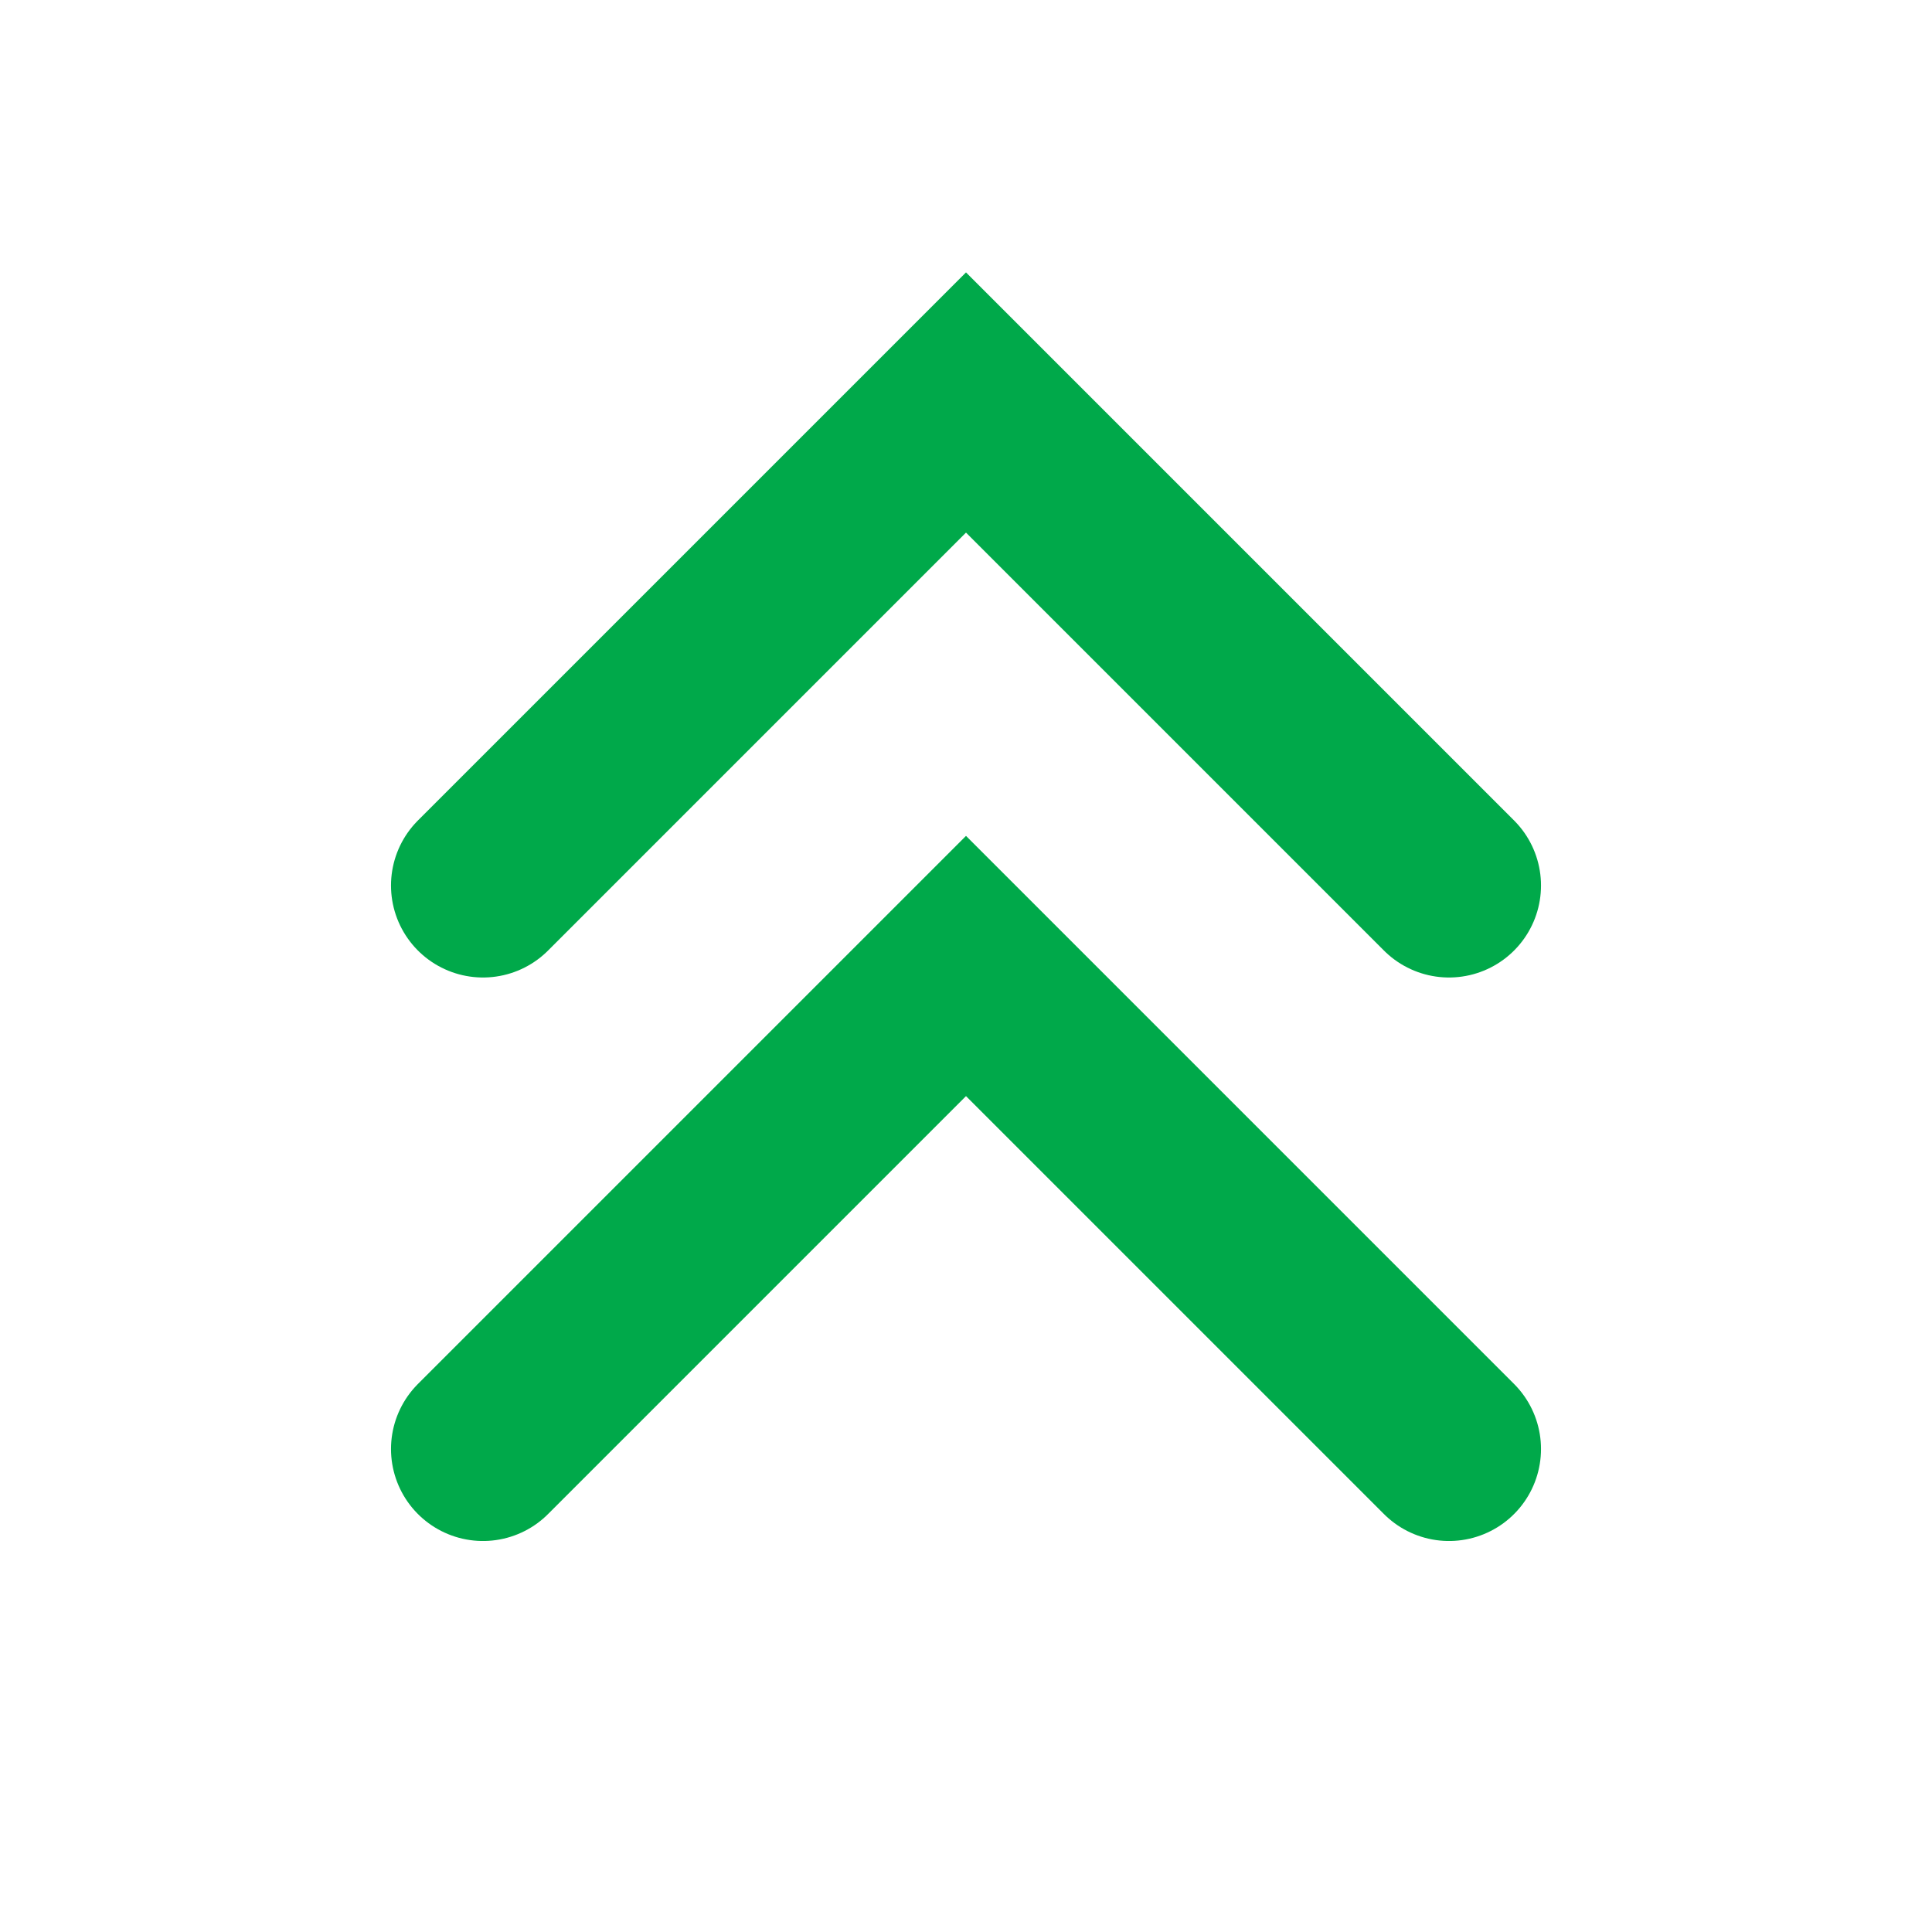
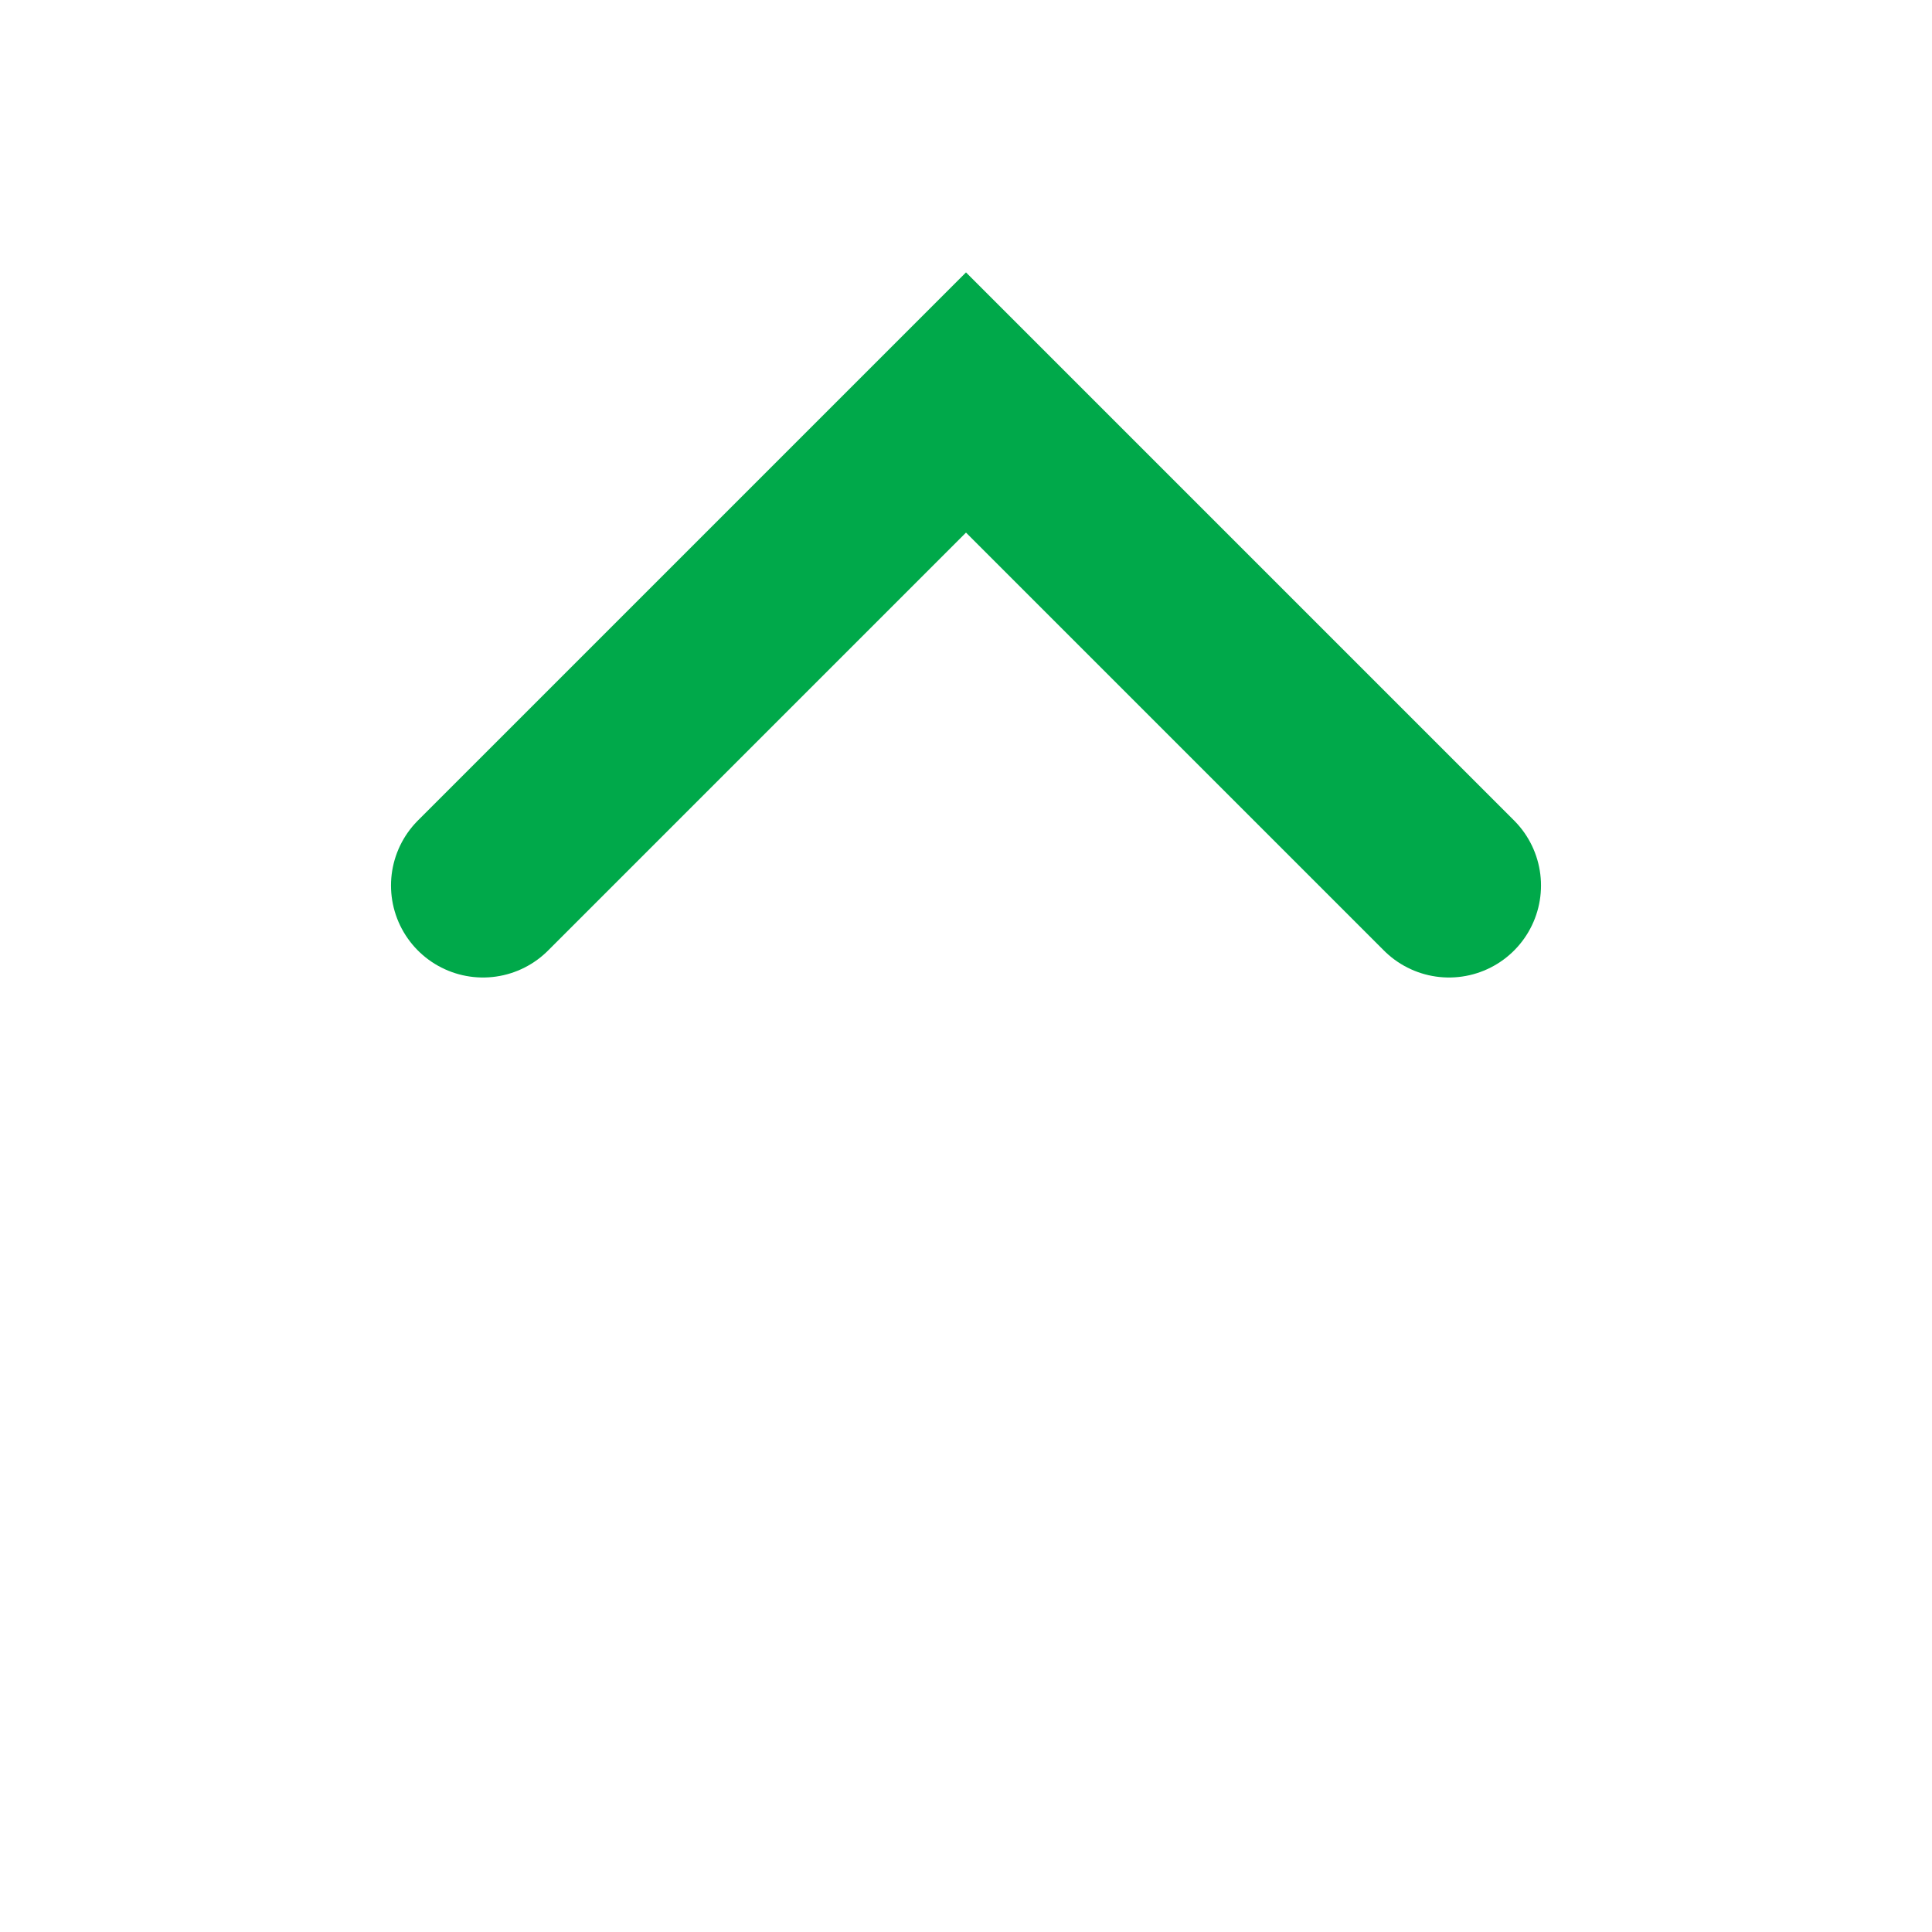
<svg xmlns="http://www.w3.org/2000/svg" width="21" height="21" viewBox="0 0 21 21" fill="none">
  <path d="M15.75 9.625L10.5 4.375L5.25 9.625" stroke="#00A94A" stroke-width="2" stroke-linecap="round" />
-   <path d="M15.75 15.75L10.5 10.5L5.25 15.75" stroke="#00A94A" stroke-width="2" stroke-linecap="round" />
</svg>